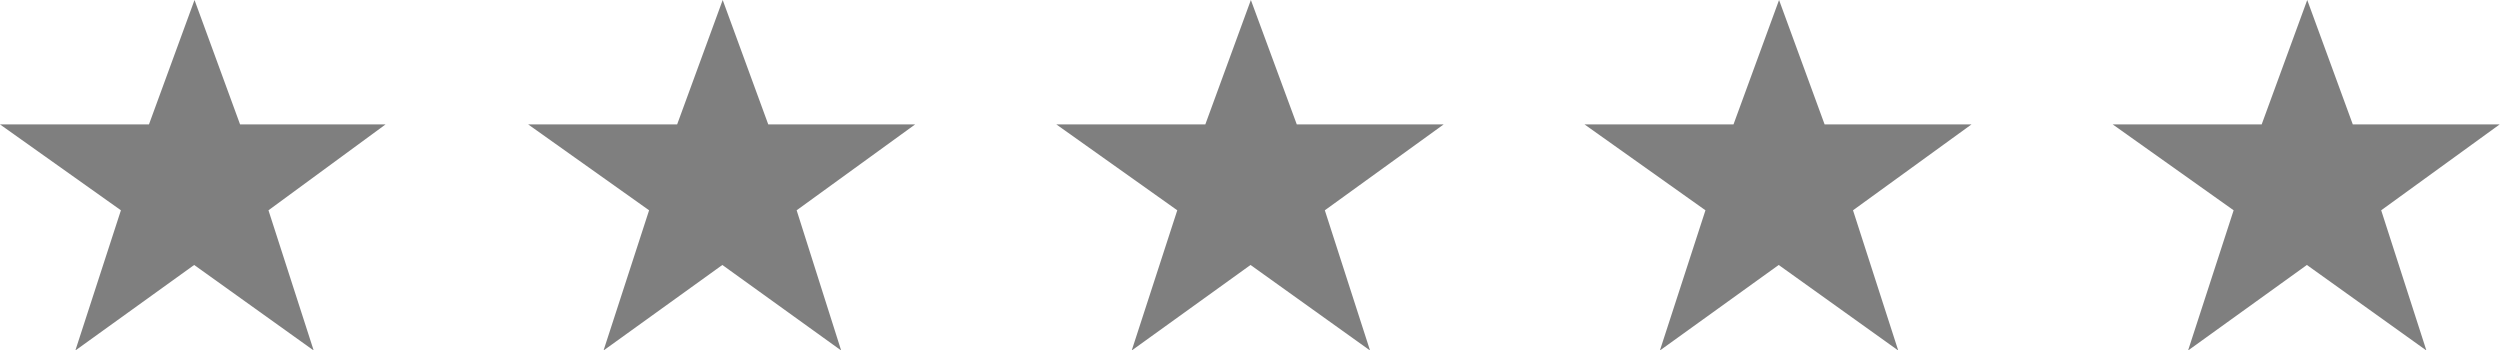
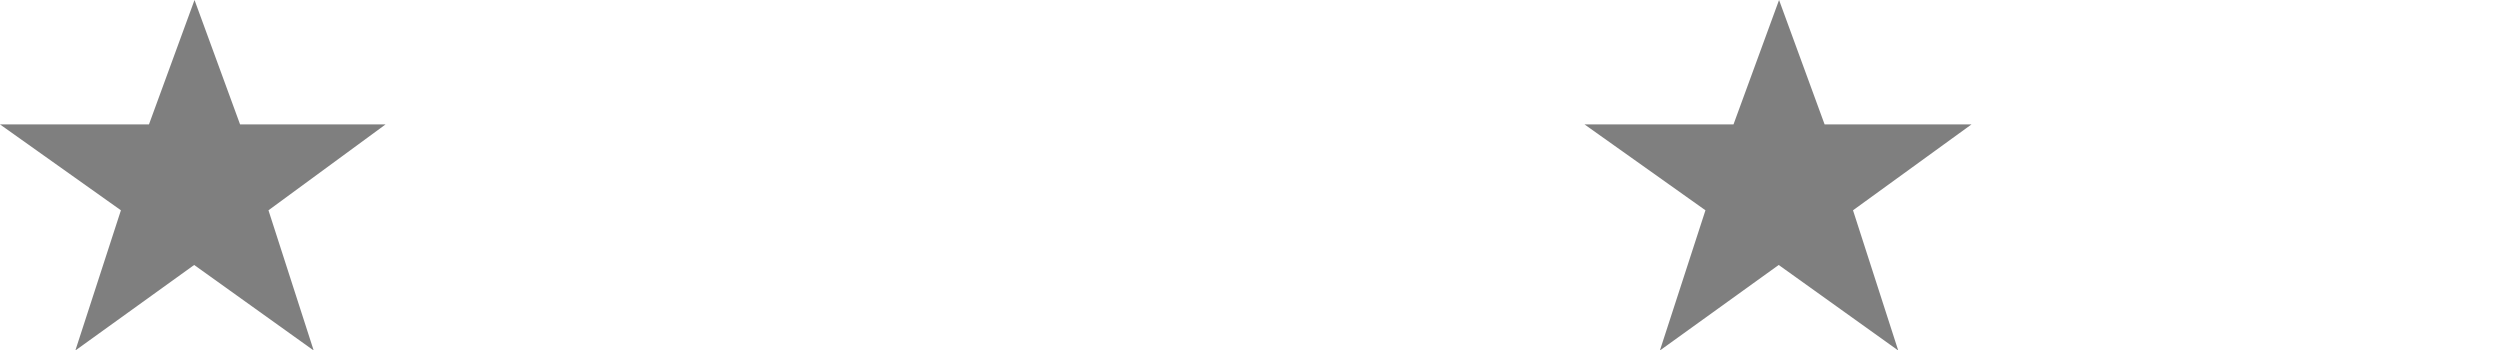
<svg xmlns="http://www.w3.org/2000/svg" viewBox="0 0 71.33 10">
  <title>one-edinburgh-clientstars</title>
-   <path d="M67.94,6l1.29,4L65.82,7.56,62.43,10l1.3-4L60.28,3.55h4.25L65.83,0h0l1.3,3.55h4.19Z" fill="#7f7f7f" />
  <path d="M52.87,6l1.29,4L50.75,7.56,47.36,10l1.3-4L45.21,3.55h4.25L50.76,0h0l1.3,3.55h4.19Z" fill="#7f7f7f" />
-   <path d="M37.8,6l1.29,4L35.68,7.56,32.29,10l1.3-4L30.14,3.55h4.25L35.69,0h0L37,3.55h4.19Z" fill="#7f7f7f" />
-   <path d="M22.73,6,24,10,20.61,7.56,17.22,10l1.3-4L15.07,3.55h4.25L20.62,0h0l1.3,3.55h4.19Z" fill="#7f7f7f" />
  <path d="M7.66,6l1.29,4L5.54,7.56,2.15,10l1.3-4L0,3.55H4.25L5.55,0h0l1.3,3.55H11Z" fill="#7f7f7f" />
</svg>